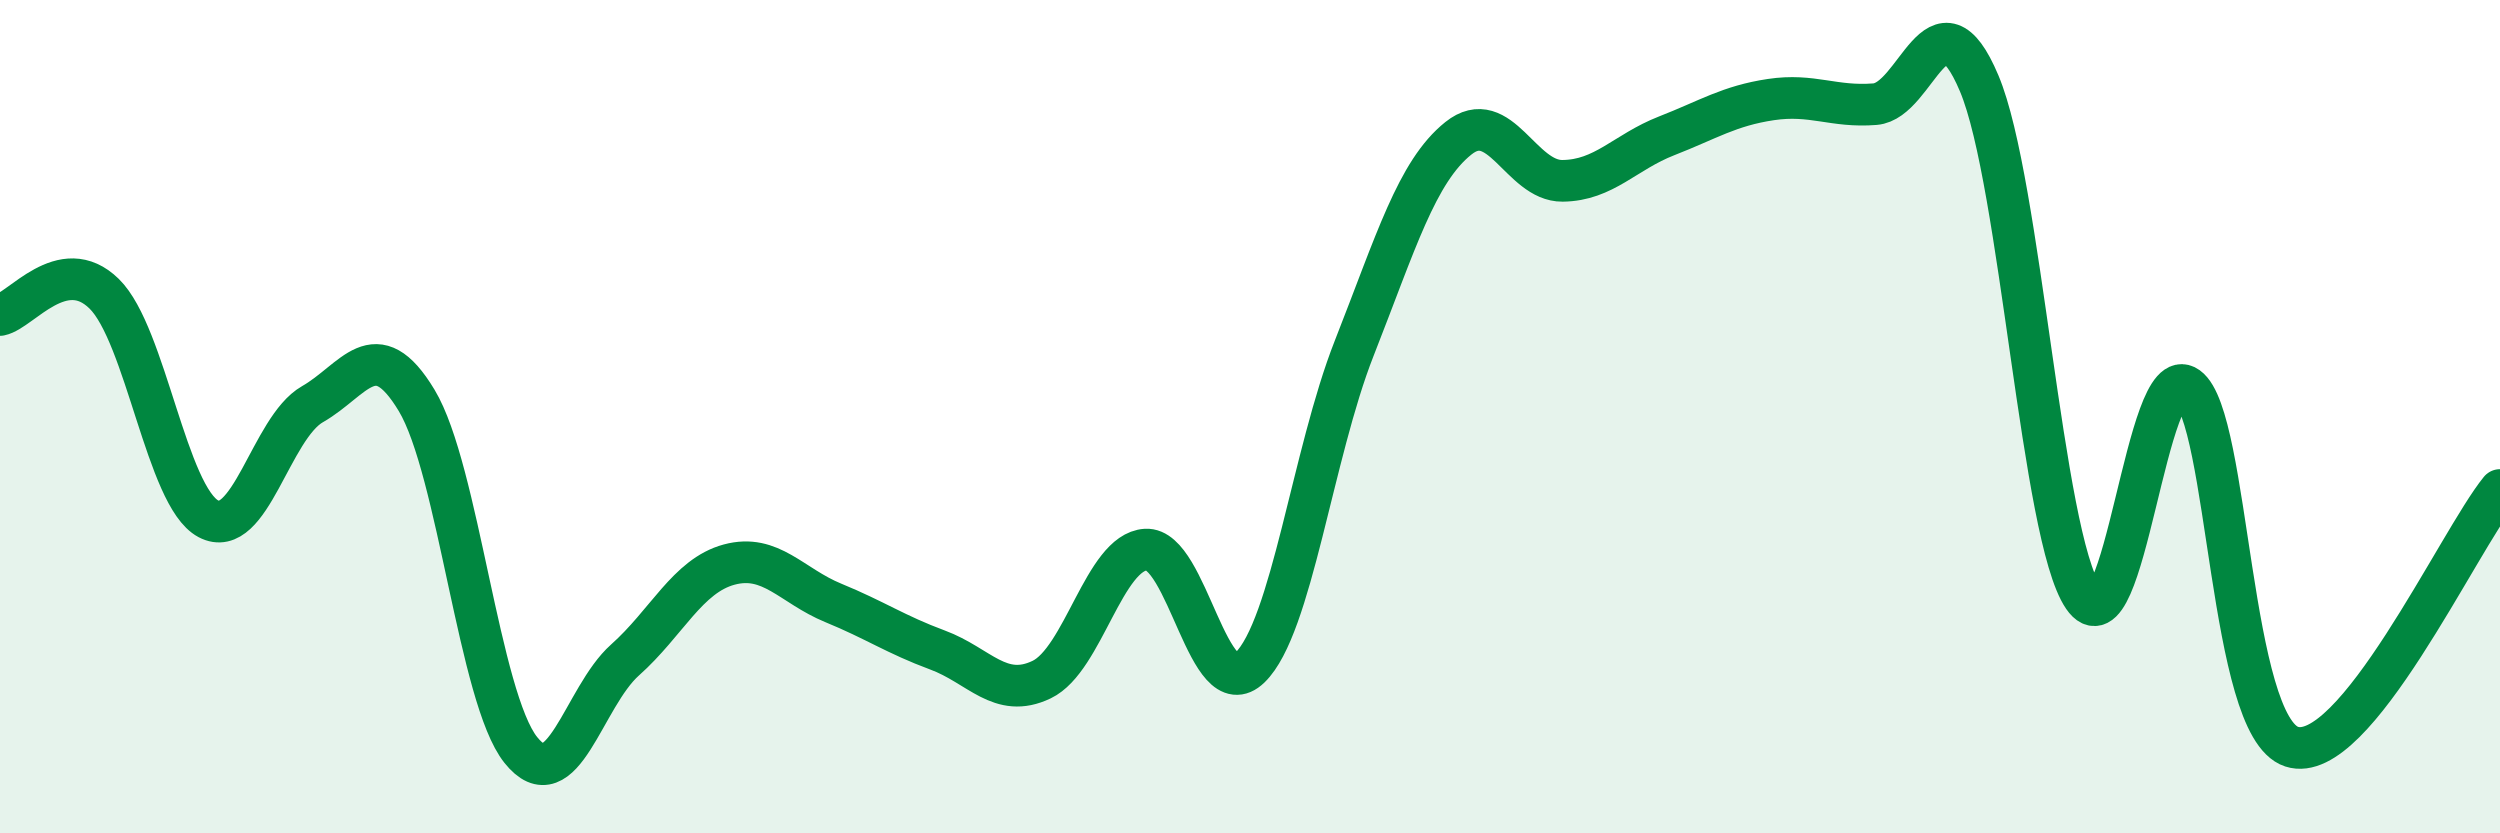
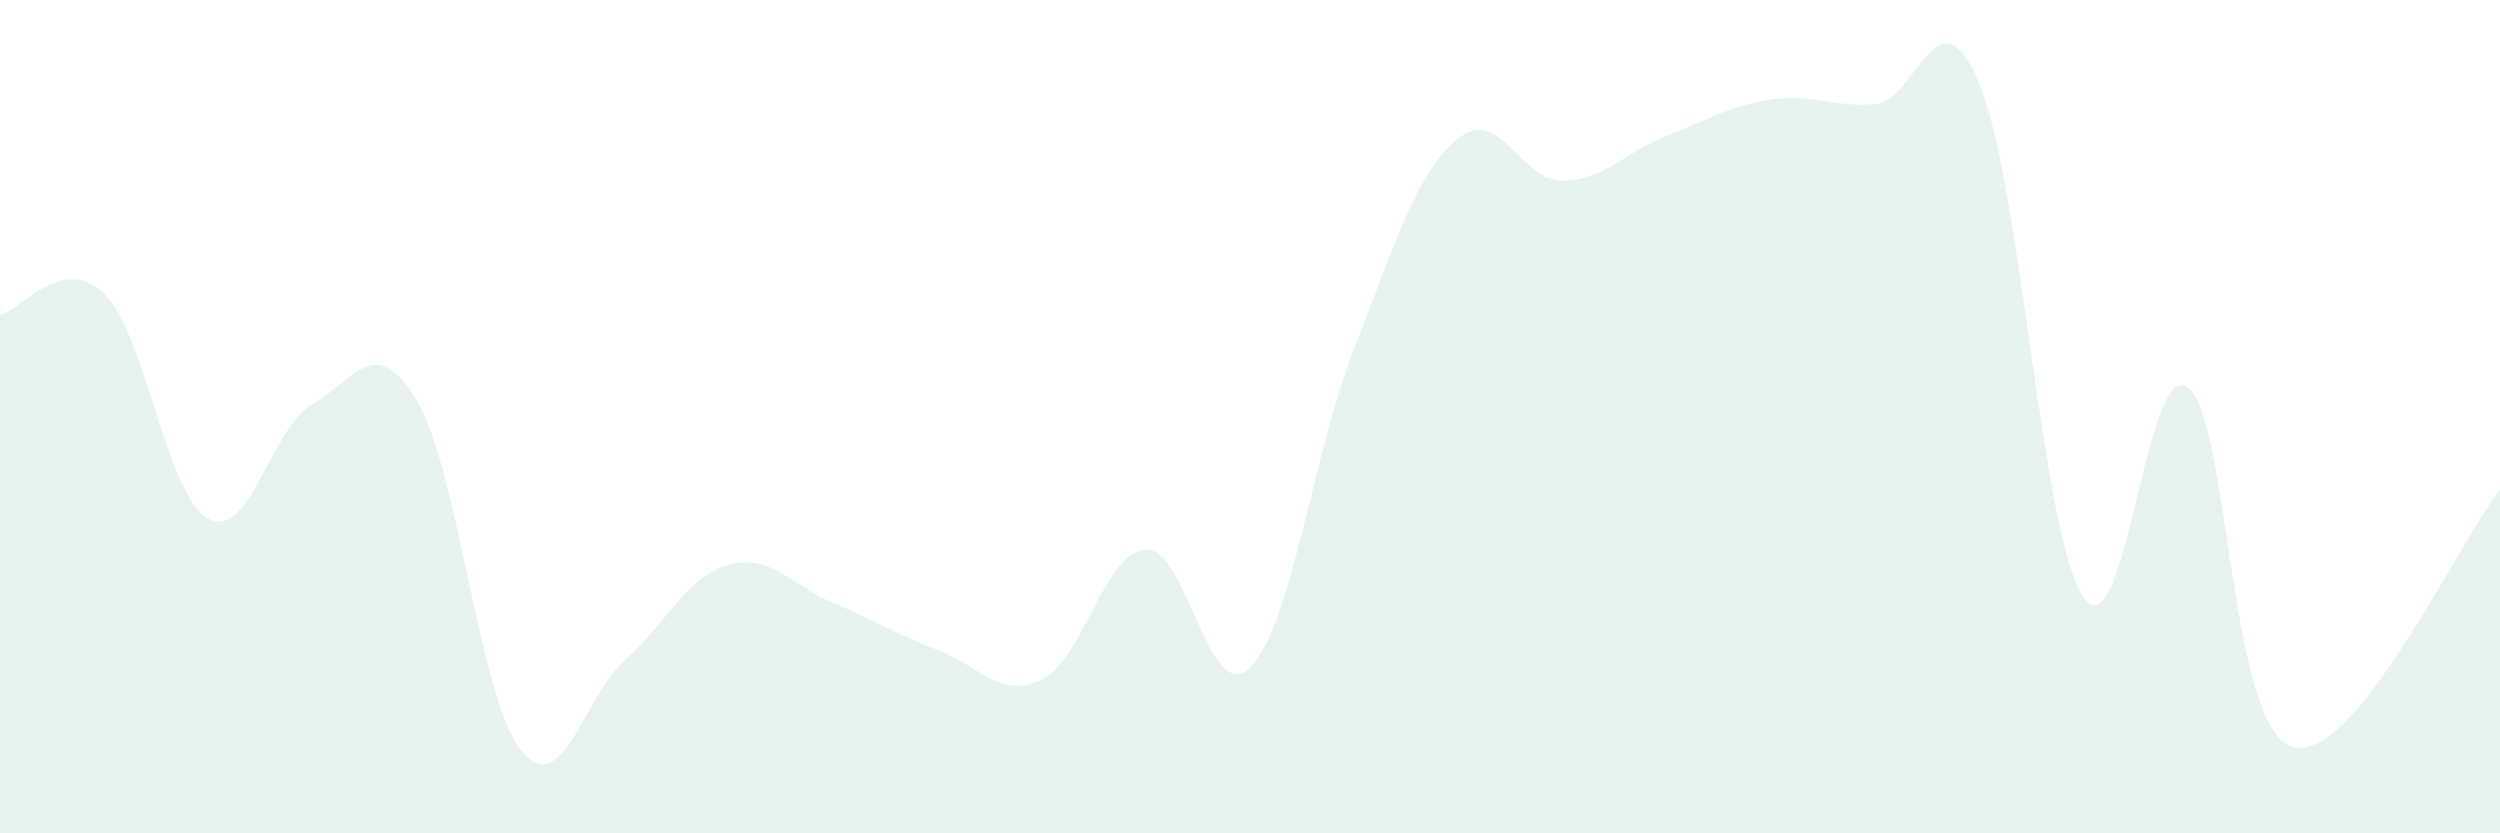
<svg xmlns="http://www.w3.org/2000/svg" width="60" height="20" viewBox="0 0 60 20">
  <path d="M 0,7.56 C 0.5,7.46 1.5,6.07 2.5,7.05 C 3.5,8.03 4,11.92 5,12.45 C 6,12.98 6.5,10.27 7.5,9.7 C 8.5,9.13 9,7.95 10,9.61 C 11,11.27 11.5,16.75 12.5,18 C 13.5,19.25 14,16.73 15,15.84 C 16,14.95 16.5,13.82 17.5,13.55 C 18.5,13.28 19,14.06 20,14.47 C 21,14.88 21.5,15.23 22.5,15.6 C 23.5,15.97 24,16.79 25,16.31 C 26,15.83 26.5,13.25 27.5,13.19 C 28.5,13.13 29,16.99 30,16.02 C 31,15.05 31.5,10.9 32.5,8.36 C 33.5,5.82 34,4.12 35,3.32 C 36,2.52 36.5,4.35 37.5,4.34 C 38.5,4.33 39,3.65 40,3.26 C 41,2.87 41.5,2.54 42.5,2.39 C 43.5,2.24 44,2.58 45,2.5 C 46,2.42 46.5,-0.37 47.5,2 C 48.5,4.37 49,12.87 50,14.33 C 51,15.79 51.5,8.57 52.5,9.29 C 53.5,10.01 53.5,17.43 55,17.92 C 56.5,18.41 59,12.99 60,11.76L60 20L0 20Z" fill="#008740" opacity="0.1" stroke-linecap="round" stroke-linejoin="round" />
-   <path d="M 0,7.56 C 0.5,7.46 1.5,6.07 2.5,7.05 C 3.5,8.03 4,11.92 5,12.45 C 6,12.98 6.5,10.27 7.5,9.7 C 8.5,9.13 9,7.95 10,9.61 C 11,11.27 11.5,16.75 12.5,18 C 13.5,19.25 14,16.73 15,15.84 C 16,14.95 16.5,13.82 17.5,13.55 C 18.5,13.28 19,14.06 20,14.47 C 21,14.88 21.5,15.23 22.5,15.6 C 23.5,15.97 24,16.79 25,16.31 C 26,15.83 26.5,13.25 27.5,13.19 C 28.5,13.13 29,16.99 30,16.02 C 31,15.05 31.5,10.9 32.5,8.36 C 33.5,5.82 34,4.12 35,3.32 C 36,2.52 36.5,4.35 37.5,4.34 C 38.5,4.33 39,3.65 40,3.26 C 41,2.87 41.5,2.54 42.5,2.39 C 43.5,2.24 44,2.58 45,2.5 C 46,2.42 46.5,-0.37 47.5,2 C 48.5,4.37 49,12.87 50,14.33 C 51,15.79 51.5,8.57 52.5,9.29 C 53.5,10.01 53.5,17.43 55,17.92 C 56.5,18.41 59,12.99 60,11.76" stroke="#008740" stroke-width="1" fill="none" stroke-linecap="round" stroke-linejoin="round" />
</svg>